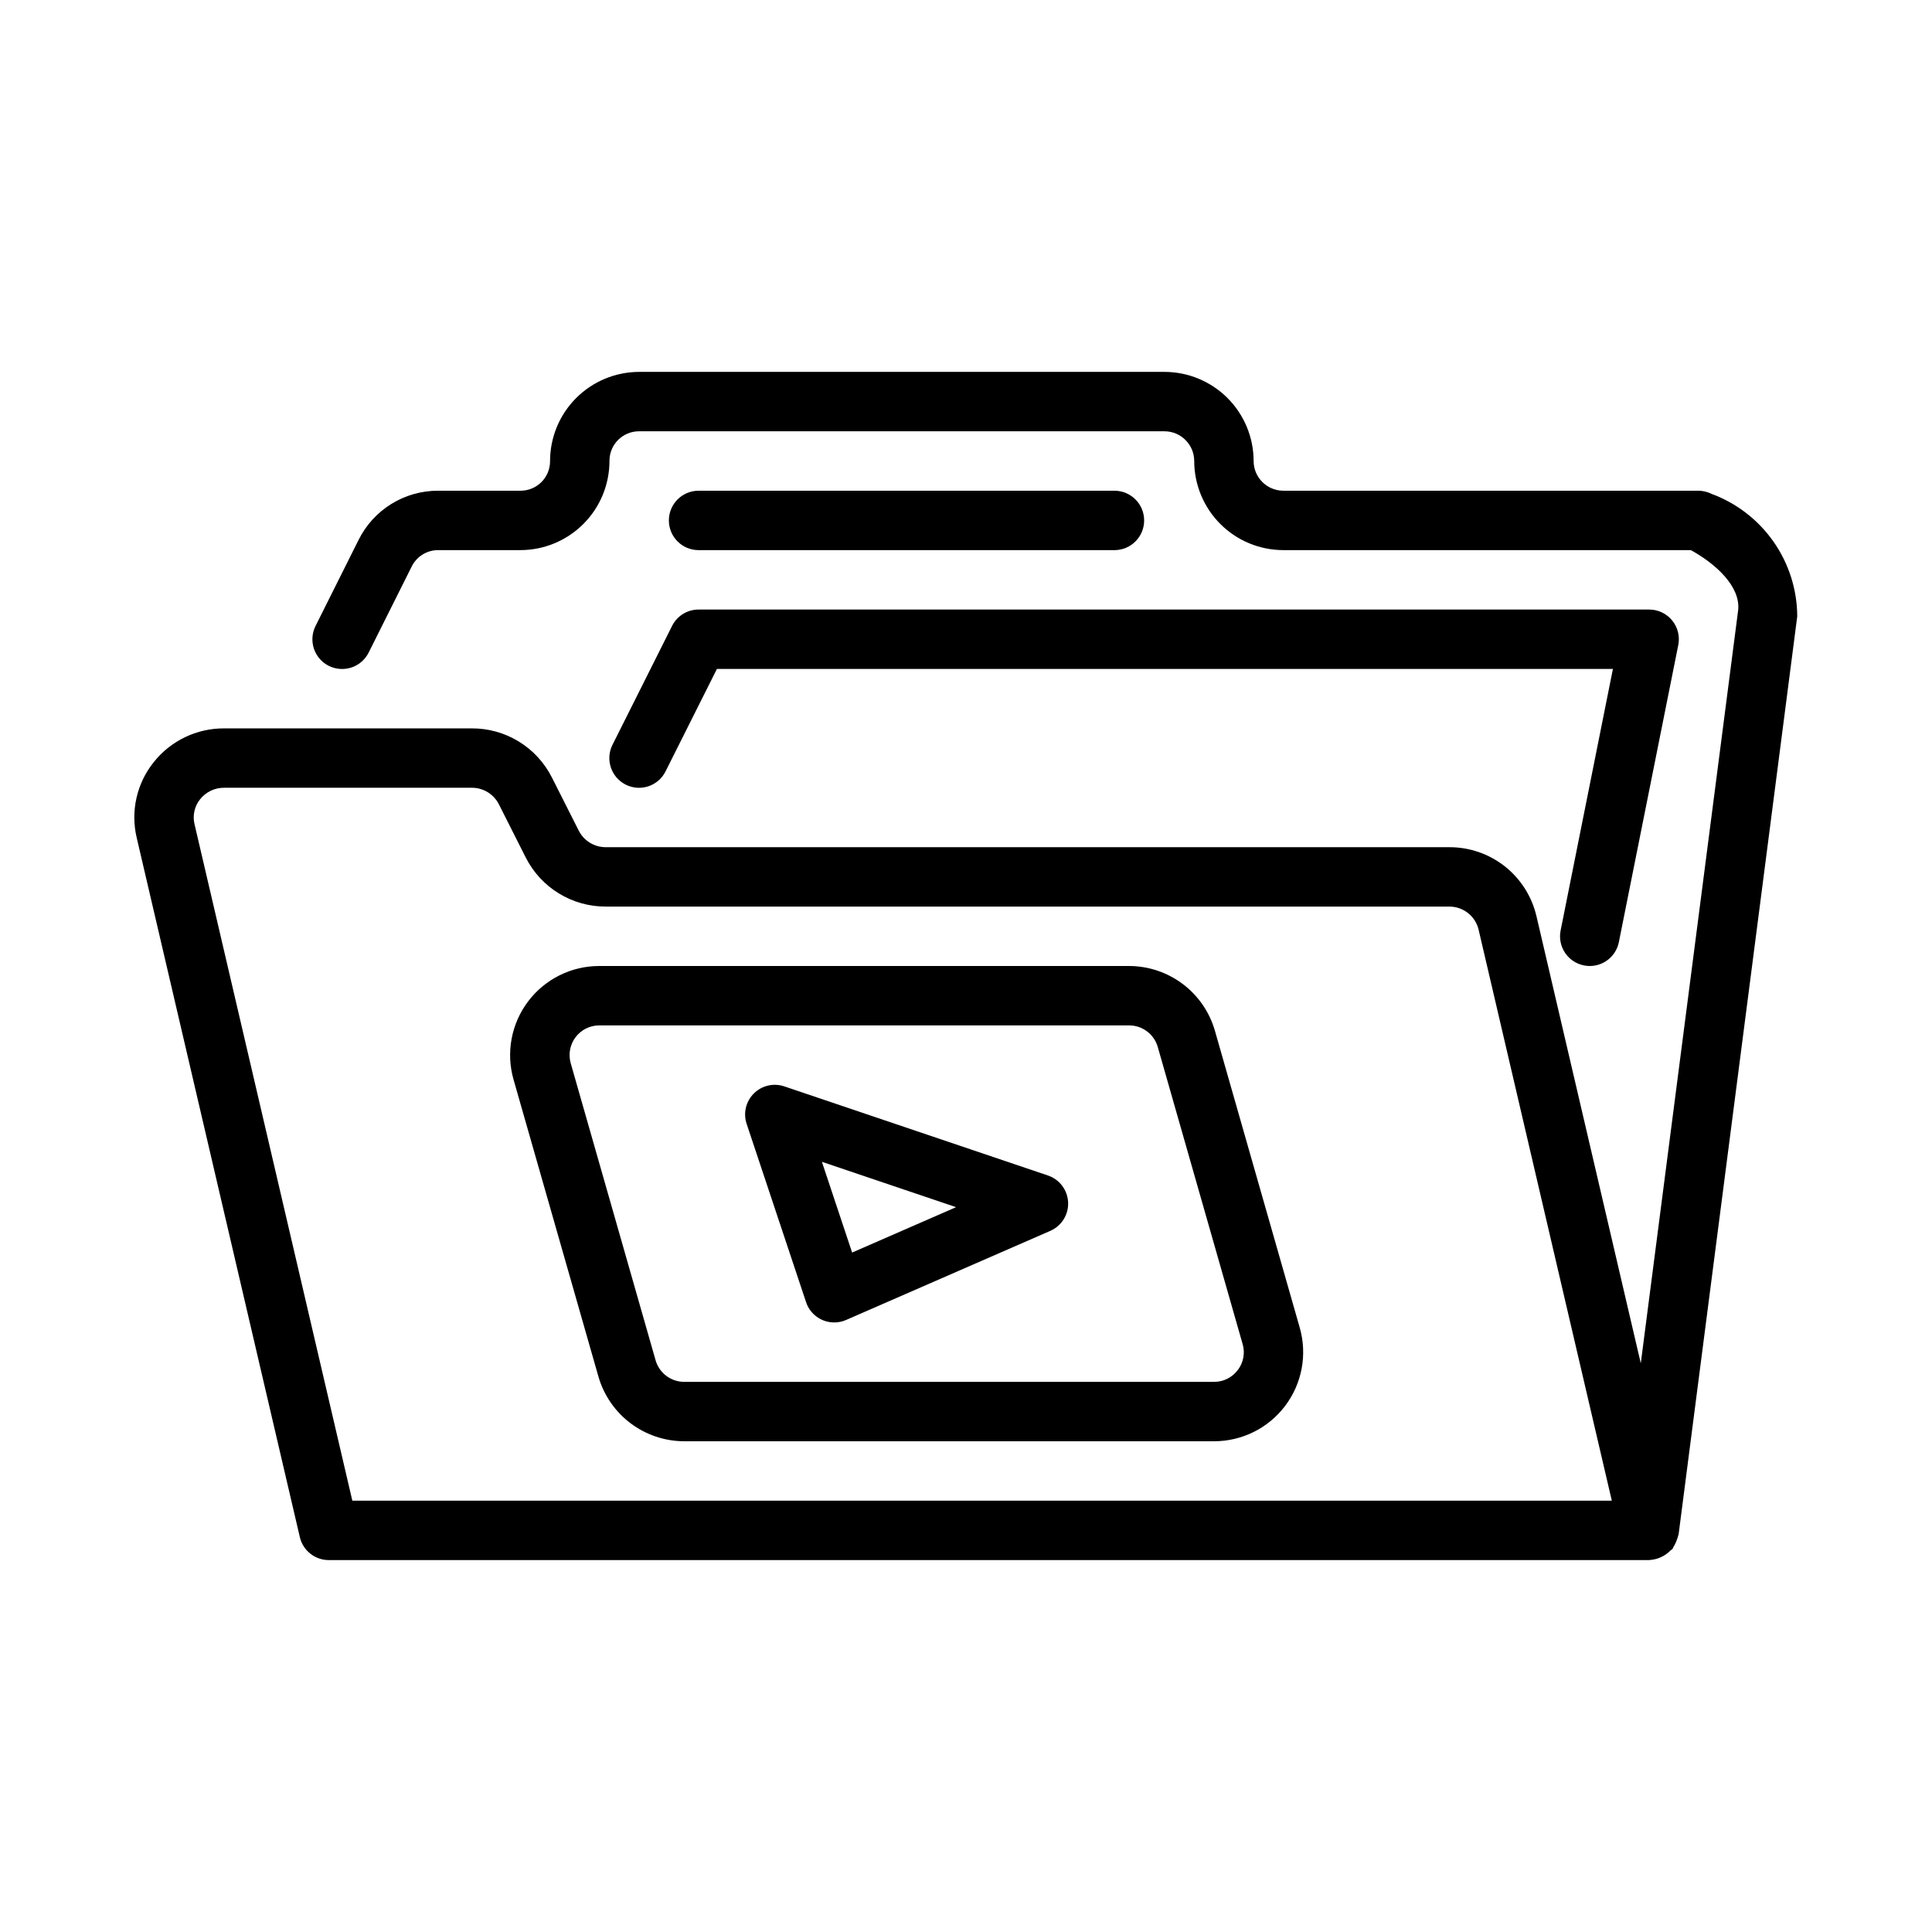
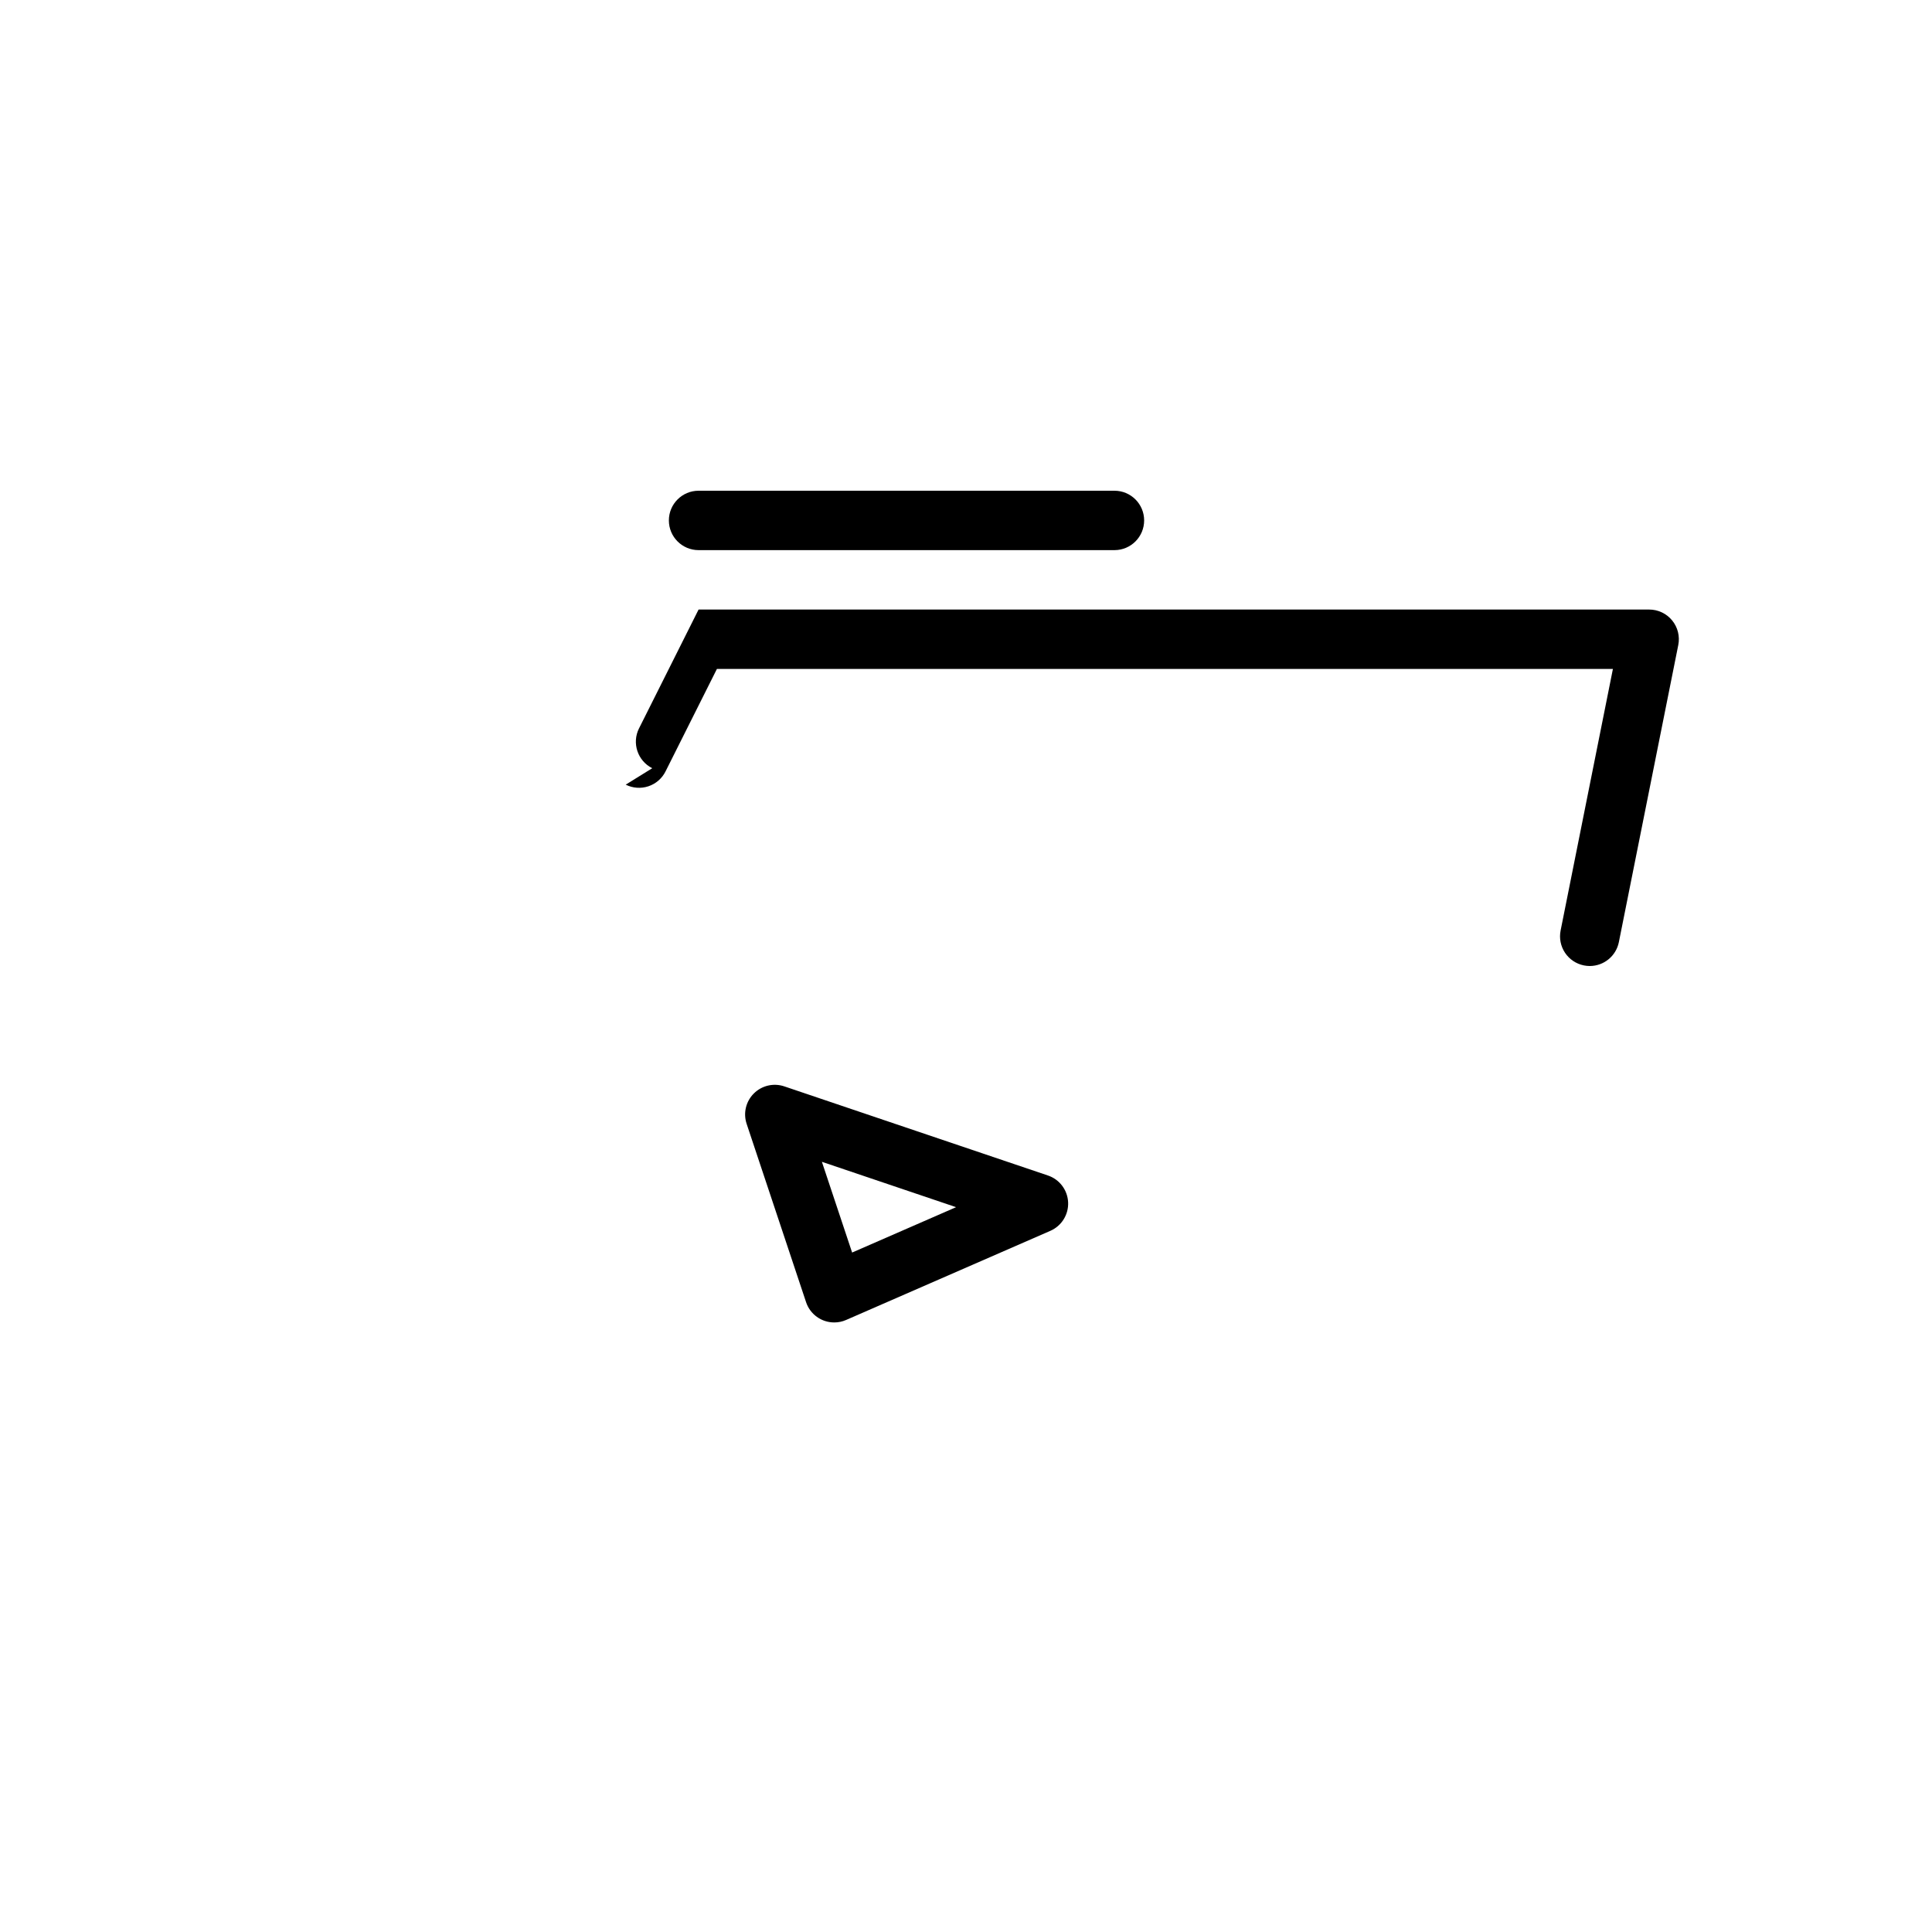
<svg xmlns="http://www.w3.org/2000/svg" fill="#000000" width="800px" height="800px" version="1.1" viewBox="144 144 512 512">
  <g>
-     <path d="m620.29 307.33c-0.035-7.082-2.227-13.984-6.289-19.781-4.062-5.801-9.801-10.223-16.445-12.676-1.094-0.543-2.297-0.824-3.519-0.828h-109.94c-4.348-0.008-7.867-3.527-7.875-7.871-0.004-6.262-2.496-12.266-6.922-16.691-4.43-4.43-10.43-6.918-16.691-6.926h-139.22c-6.285 0.004-12.312 2.512-16.742 6.969-4.434 4.461-6.906 10.5-6.875 16.785-0.043 4.309-3.562 7.766-7.871 7.734h-21.762c-4.391-0.016-8.695 1.199-12.426 3.504-3.734 2.309-6.746 5.617-8.691 9.547l-11.395 22.785v0.004c-0.941 1.867-1.098 4.031-0.438 6.016 0.656 1.984 2.078 3.629 3.949 4.562s4.035 1.086 6.019 0.426c1.984-0.664 3.621-2.09 4.551-3.965l11.395-22.785c1.32-2.676 4.051-4.363 7.035-4.352h21.762c6.285-0.004 12.312-2.512 16.742-6.969 4.434-4.457 6.906-10.5 6.875-16.785 0.043-4.305 3.562-7.766 7.871-7.734h139.22c4.344 0.008 7.863 3.527 7.871 7.875 0.008 6.258 2.496 12.262 6.926 16.691 4.426 4.426 10.43 6.918 16.691 6.922h108c6.703 3.707 13.105 9.625 12.547 15.805l-25.82 199.7-27.641-118.48-0.004 0.004c-1.211-5.227-4.164-9.883-8.371-13.211-4.211-3.324-9.426-5.117-14.789-5.086h-223.44c-3.039 0.023-5.828-1.676-7.203-4.383l-7.109-14.082h-0.004c-1.98-3.934-5.019-7.238-8.773-9.539-3.754-2.301-8.078-3.508-12.48-3.484h-65.629c-7.269-0.027-14.148 3.281-18.664 8.977-4.484 5.609-6.141 12.969-4.5 19.957l43.242 185.39c0.828 3.562 4.008 6.086 7.664 6.086h349.95l0.098-0.023v0.004c2.106-0.133 4.086-1.043 5.555-2.551 0.152-0.164 0.371-0.234 0.512-0.41 0.133-0.164 0.148-0.383 0.27-0.559 0.355-0.551 0.641-1.148 0.848-1.773 0.168-0.395 0.301-0.805 0.395-1.227 0.02-0.113 0.09-0.203 0.102-0.316zm-382.92 234.36-41.824-179.3c-0.547-2.312 0.004-4.746 1.496-6.594 1.539-1.926 3.871-3.043 6.336-3.031h65.629c3.039-0.027 5.828 1.672 7.203 4.383l7.109 14.082c1.984 3.934 5.023 7.234 8.777 9.531 3.754 2.301 8.078 3.512 12.48 3.492h223.44c3.719-0.035 6.969 2.504 7.832 6.121l35.301 151.32z" />
    <path d="m329.13 289.79h110.21c4.348 0 7.871-3.523 7.871-7.871 0-4.348-3.523-7.871-7.871-7.871h-110.21c-4.348 0-7.871 3.523-7.871 7.871 0 4.348 3.523 7.871 7.871 7.871z" />
-     <path d="m465.96 417.14c-1.422-4.93-4.402-9.266-8.496-12.355s-9.082-4.769-14.211-4.785h-140.45c-7.41-0.004-14.395 3.477-18.855 9.391-4.465 5.918-5.891 13.586-3.852 20.711l22.492 78.703v0.004c1.422 4.93 4.402 9.266 8.496 12.355 4.094 3.09 9.082 4.769 14.215 4.785h140.44-0.004c7.41 0.004 14.395-3.477 18.855-9.391 4.465-5.918 5.891-13.586 3.856-20.711zm6.066 89.93c-1.48 1.984-3.812 3.148-6.289 3.137h-140.43c-3.516-0.012-6.598-2.344-7.566-5.719l-22.492-78.719v-0.004c-0.68-2.371-0.203-4.926 1.281-6.894 1.488-1.973 3.812-3.129 6.281-3.129h140.45c3.512 0.012 6.594 2.344 7.562 5.719l22.484 78.719 0.004 0.004c0.695 2.367 0.219 4.926-1.277 6.887z" />
-     <path d="m309.82 351.94c1.867 0.938 4.031 1.094 6.012 0.434 1.984-0.66 3.621-2.086 4.551-3.957l13.605-27.137h237.45l-13.859 69.312c-0.41 2.047 0.012 4.172 1.168 5.906s2.957 2.941 5.004 3.348c0.512 0.105 1.031 0.156 1.555 0.156 3.75-0.004 6.977-2.656 7.711-6.336l15.742-78.719c0.465-2.312-0.133-4.711-1.629-6.535-1.496-1.824-3.731-2.879-6.09-2.875h-251.91c-2.981-0.004-5.703 1.684-7.031 4.352l-15.781 31.488h-0.004c-1.945 3.883-0.375 8.613 3.508 10.562z" />
+     <path d="m309.82 351.94c1.867 0.938 4.031 1.094 6.012 0.434 1.984-0.66 3.621-2.086 4.551-3.957l13.605-27.137h237.45l-13.859 69.312c-0.41 2.047 0.012 4.172 1.168 5.906s2.957 2.941 5.004 3.348c0.512 0.105 1.031 0.156 1.555 0.156 3.75-0.004 6.977-2.656 7.711-6.336l15.742-78.719c0.465-2.312-0.133-4.711-1.629-6.535-1.496-1.824-3.731-2.879-6.09-2.875h-251.91l-15.781 31.488h-0.004c-1.945 3.883-0.375 8.613 3.508 10.562z" />
    <path d="m421.72 455.52-69.863-23.617c-2.832-0.961-5.961-0.234-8.078 1.875-2.121 2.109-2.859 5.238-1.906 8.07l15.742 47.23v0.004c1.066 3.215 4.078 5.383 7.465 5.379 1.086 0.004 2.16-0.223 3.152-0.66l54.121-23.617c2.977-1.301 4.852-4.301 4.711-7.547-0.141-3.25-2.262-6.078-5.344-7.117zm-51.898 20.418-8.012-24.047 35.562 12.023z" />
  </g>
</svg>